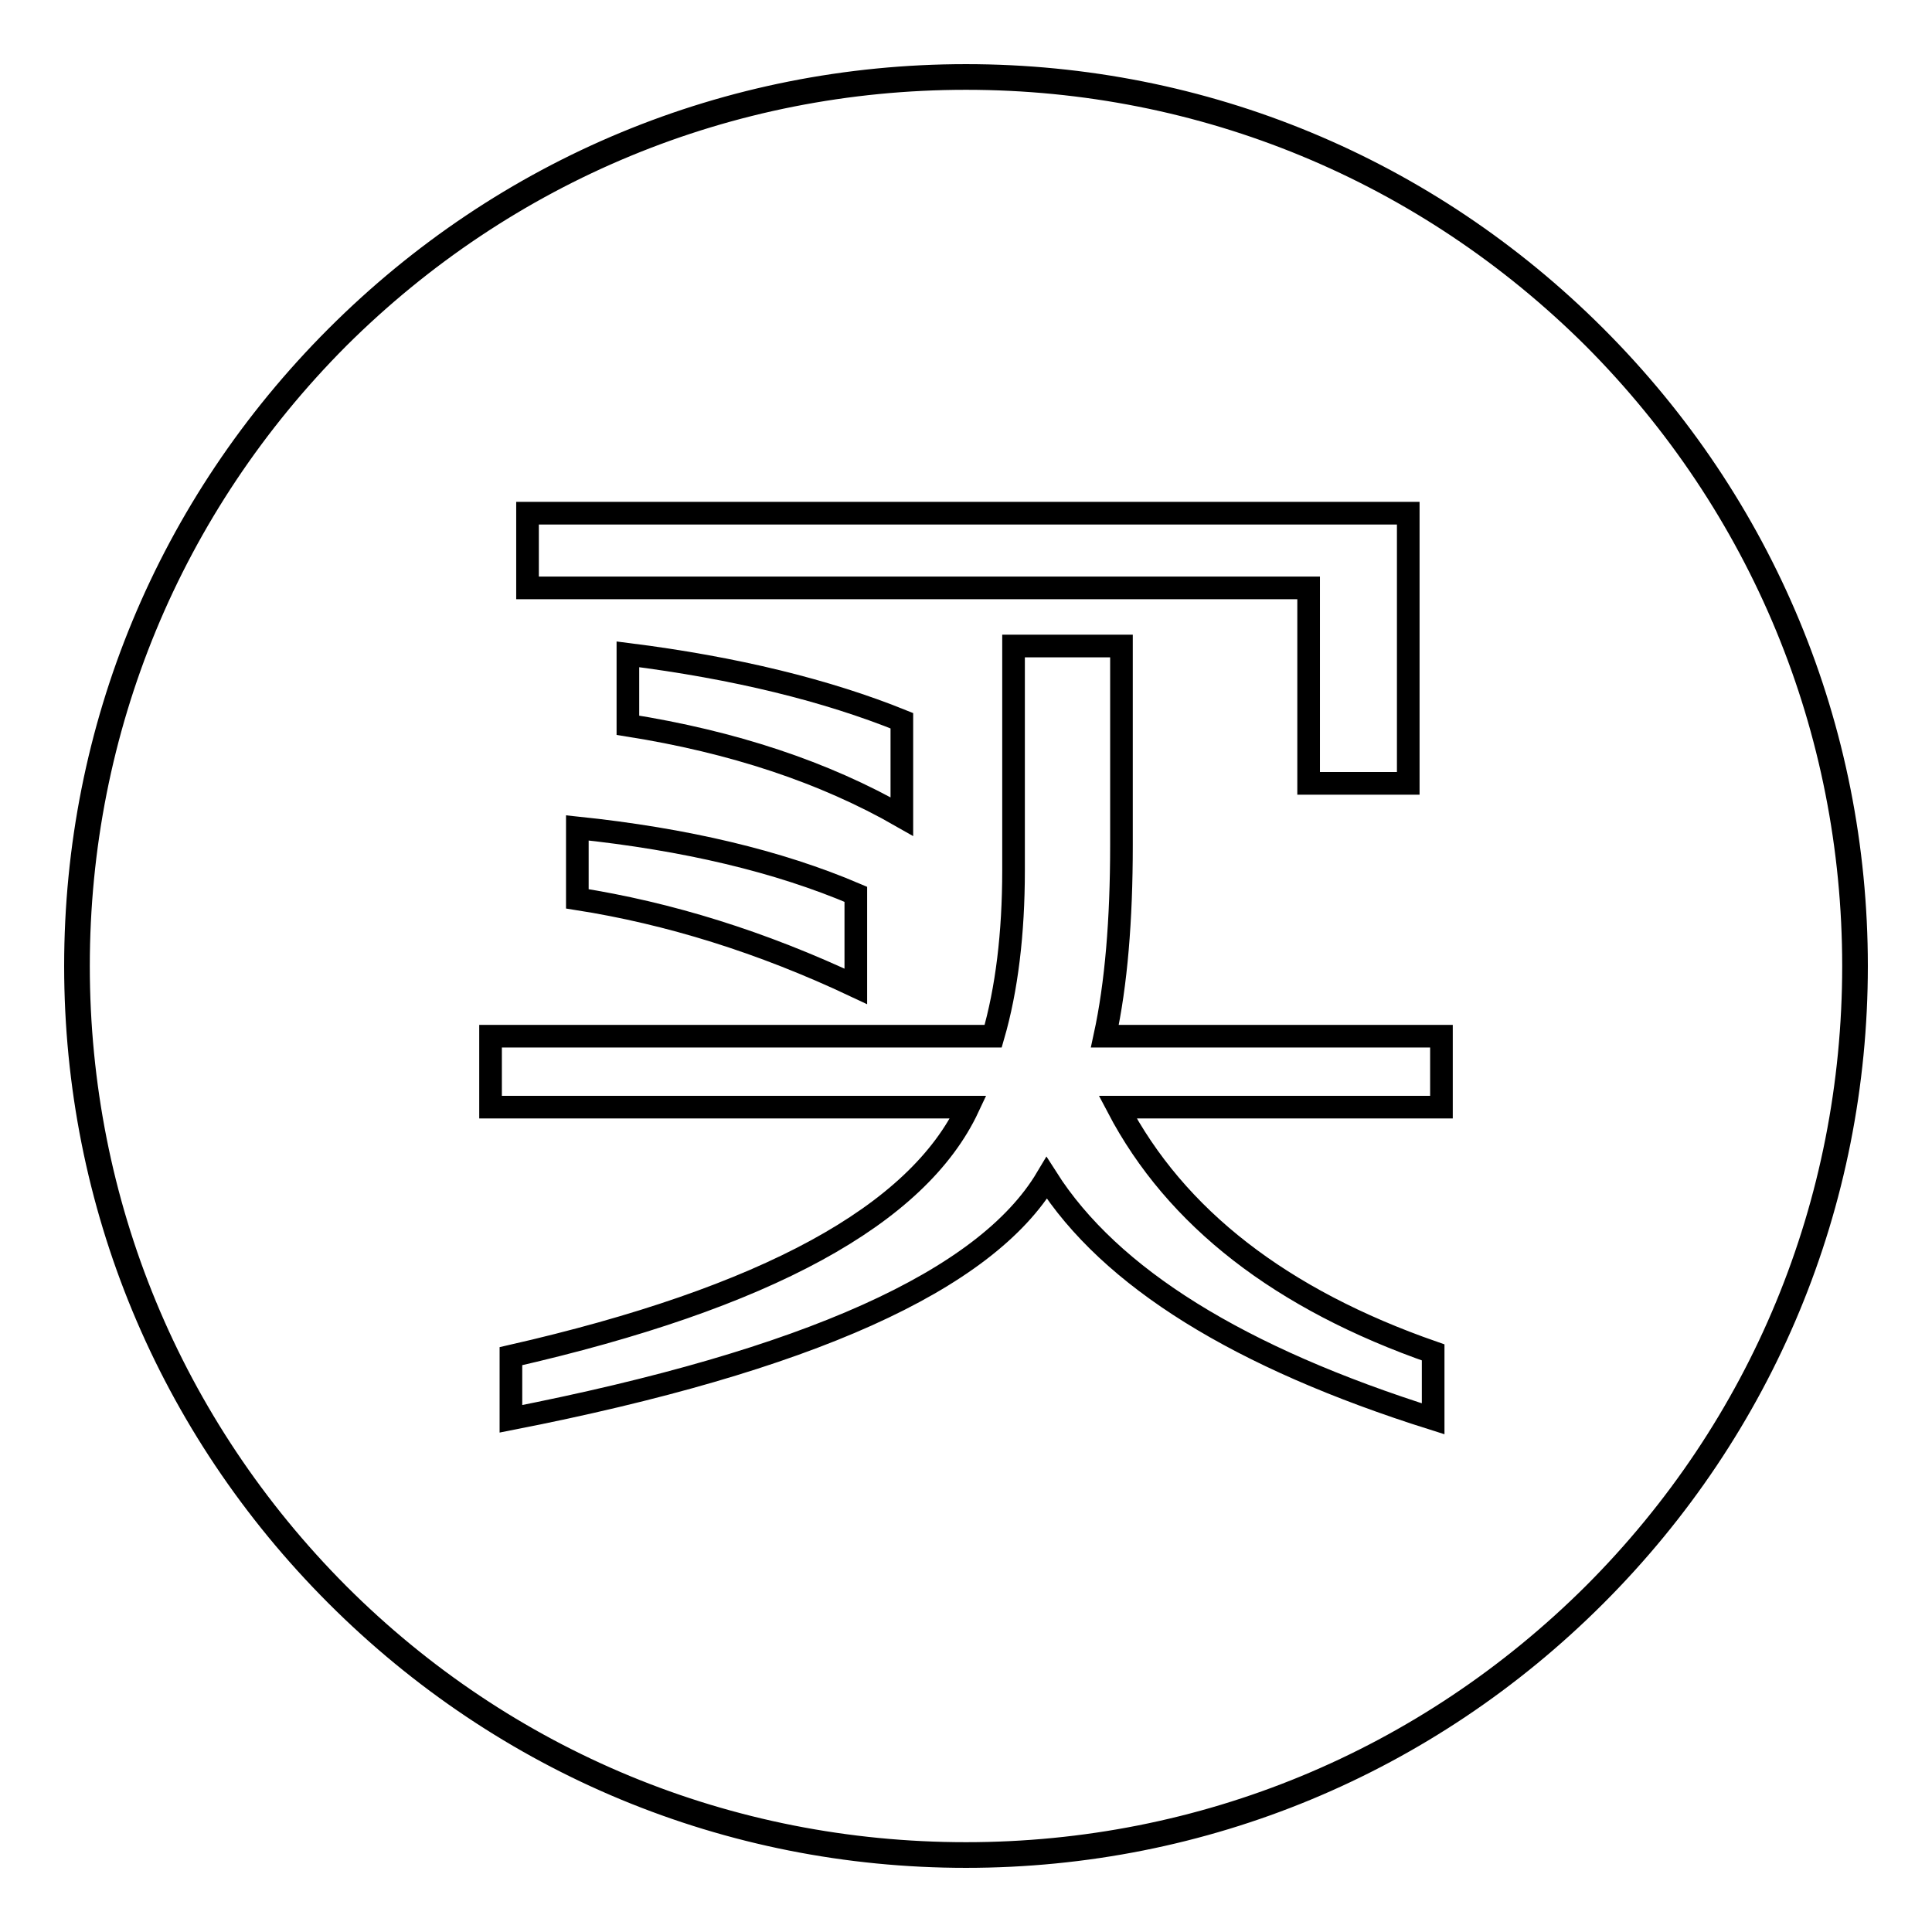
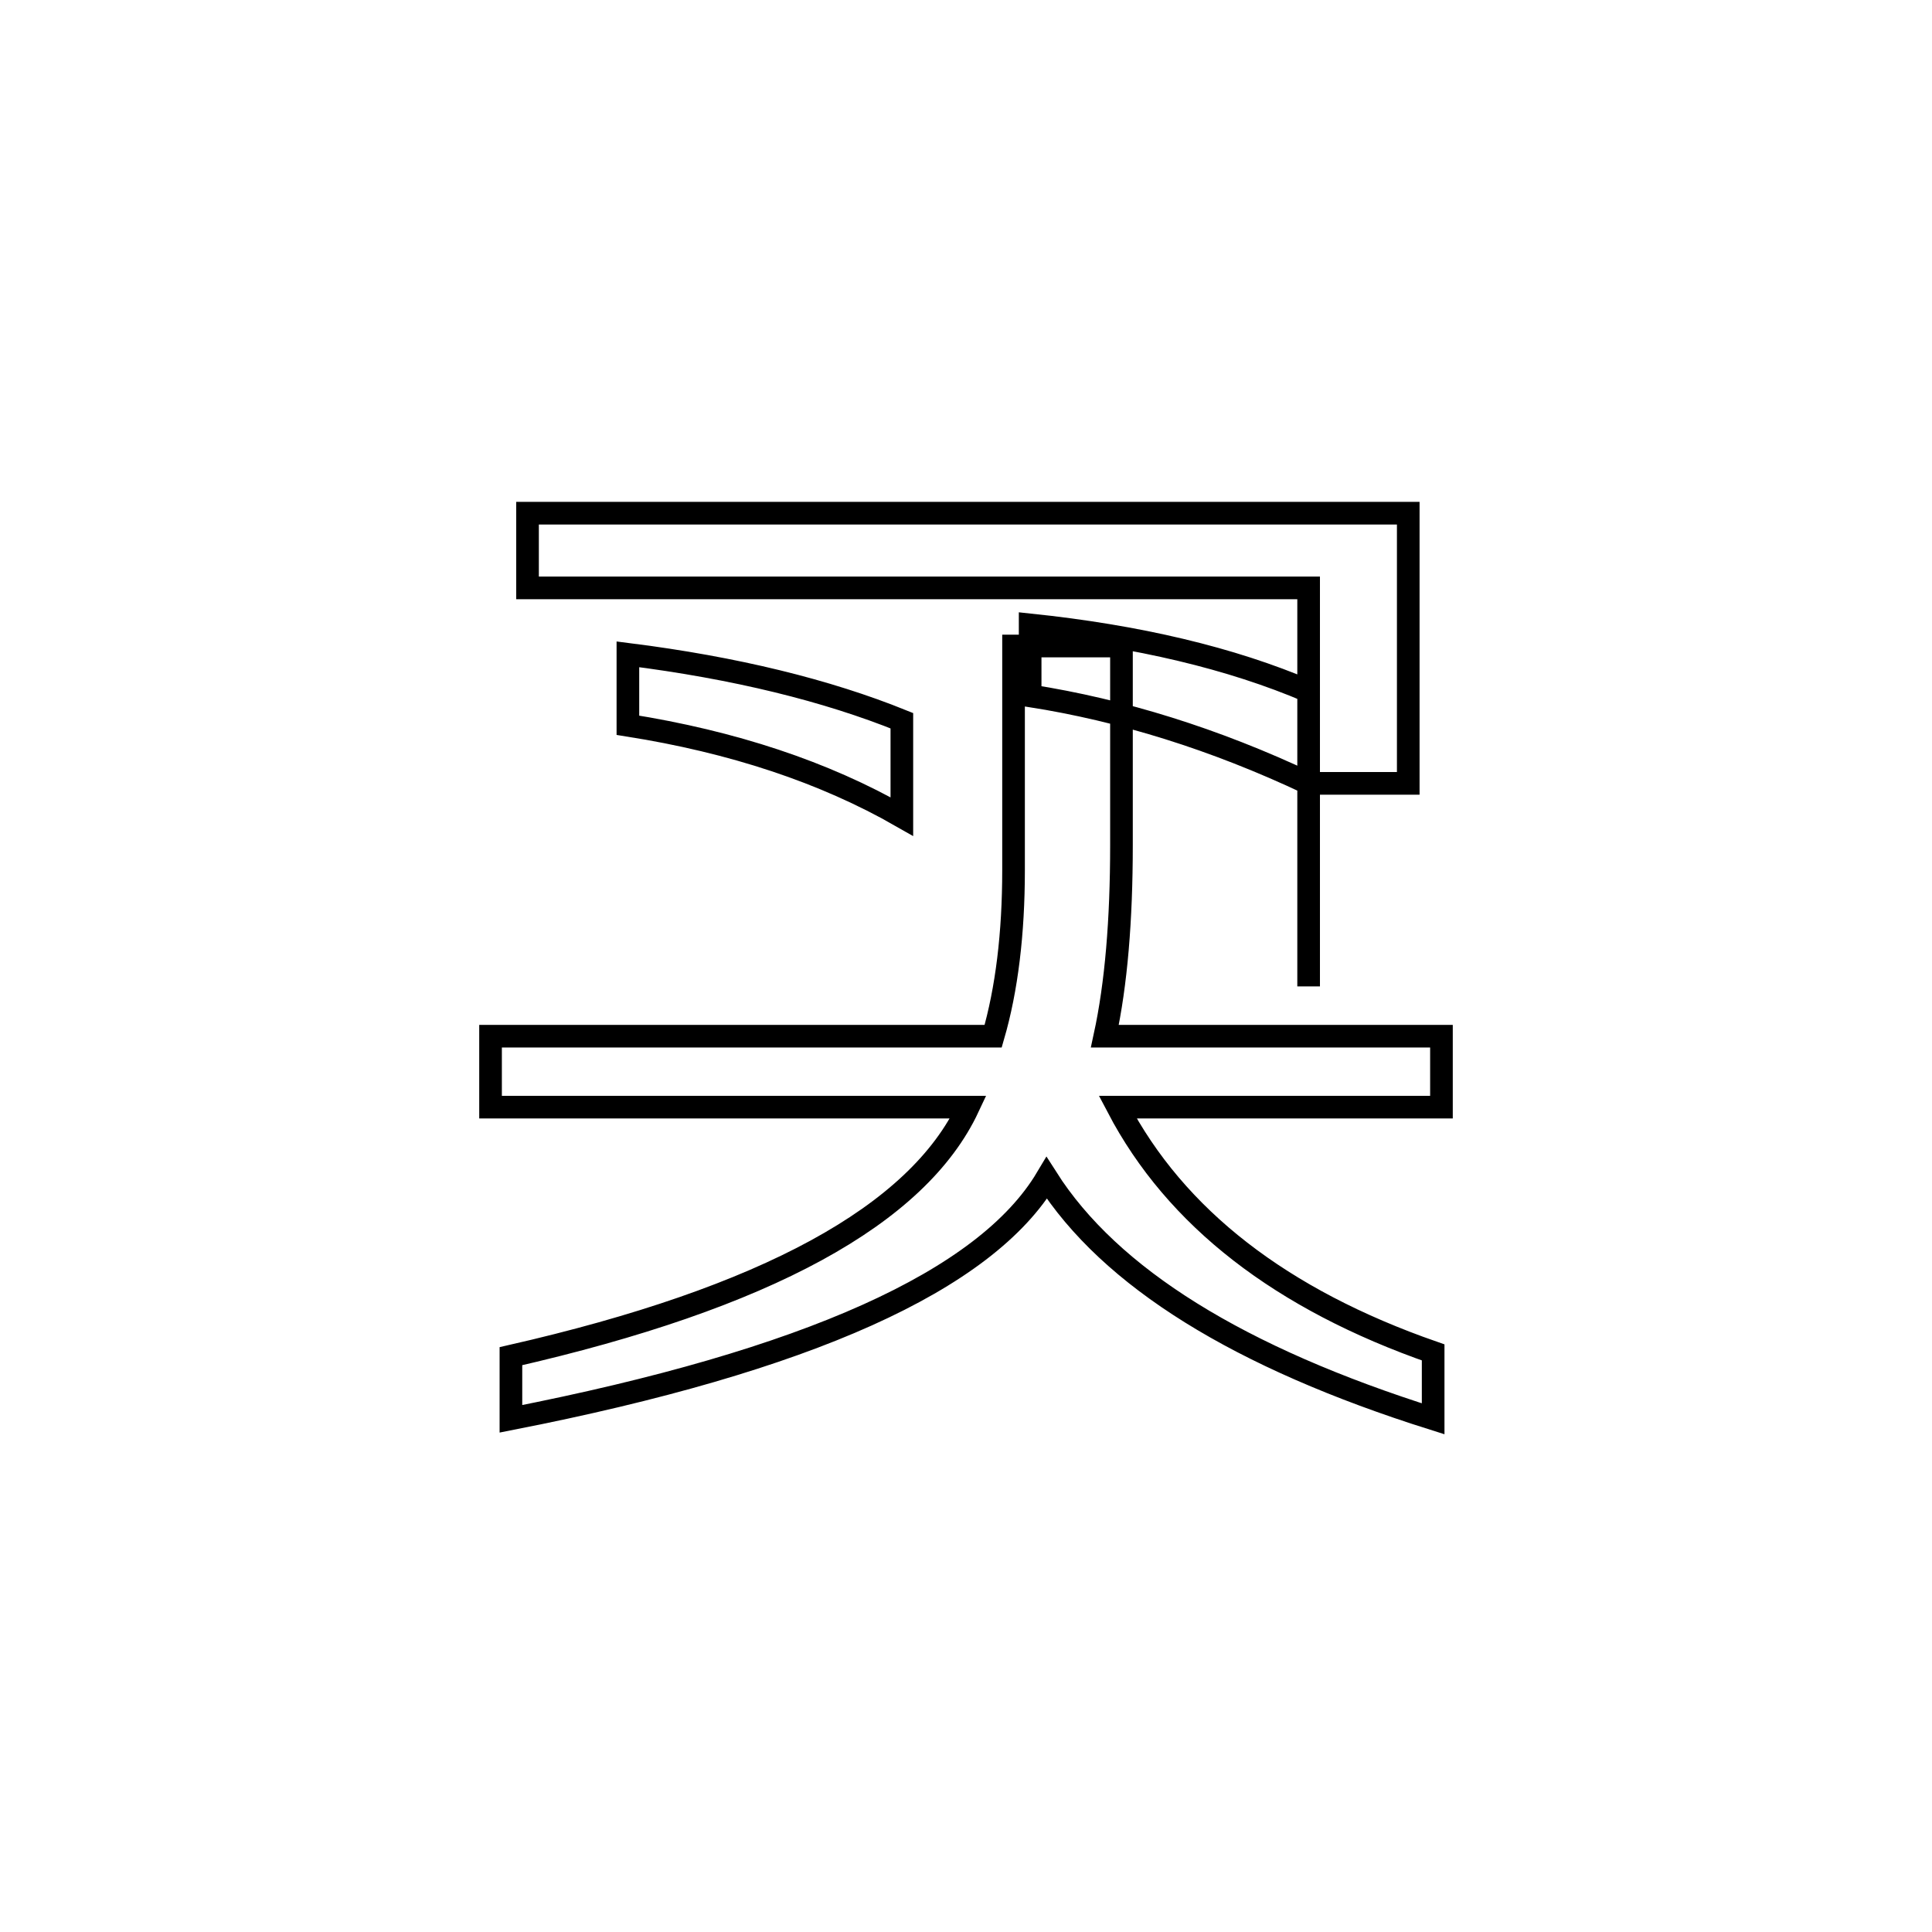
<svg xmlns="http://www.w3.org/2000/svg" version="1.1" x="0px" y="0px" viewBox="0 0 256 256" enable-background="new 0 0 256 256" xml:space="preserve">
  <g>
    <g>
-       <path stroke-width="3" fill-opacity="0" stroke="#000000" d="M128,246c-31.5,0-61.1-12.3-83.4-34.6C22.3,189.1,10,159.5,10,128c0-31.5,12.3-61.1,34.6-83.4C66.9,22.3,96.5,10,128,10c31.5,0,61.1,12.3,83.4,34.6C233.7,66.9,246,96.5,246,128c0,31.5-12.3,61.1-34.6,83.4C189.1,233.7,159.5,246,128,246z M128,10.4c-31.4,0-60.9,12.2-83.2,34.4C22.6,67.1,10.4,96.6,10.4,128s12.2,60.9,34.4,83.2c22.2,22.2,51.7,34.4,83.2,34.4c31.4,0,60.9-12.2,83.2-34.4c22.2-22.2,34.4-51.7,34.4-83.2c0-31.4-12.2-60.9-34.4-83.2C188.9,22.6,159.4,10.4,128,10.4z" />
-       <path stroke-width="3" fill-opacity="0" stroke="#000000" d="M65,146.7v-9.4h66.6c1.8-6.2,2.7-13.6,2.7-22V85.6h14.3V112c0,9.9-0.7,18.4-2.2,25.3H191v9.4h-42.9c7.7,14.7,21.7,25.5,41.8,32.5v8.8c-25.7-8.1-42.8-18.7-51.2-31.9c-8.1,13.6-31.7,24.2-71,31.9v-8.3c33.8-7.7,53.9-18.7,60.6-33H65L65,146.7z M173.4,103.8V77.9H69.9V68h116.7v35.8L173.4,103.8L173.4,103.8z M113.4,130.7c-12.5-5.9-24.8-9.7-36.9-11.6v-9.4c14.3,1.5,26.6,4.4,36.9,8.8V130.7z M119.5,108.2c-10.3-5.9-22.4-9.9-36.3-12.1v-9.4c14.3,1.8,26.4,4.8,36.3,8.8V108.2z" />
+       <path stroke-width="3" fill-opacity="0" stroke="#000000" d="M65,146.7v-9.4h66.6c1.8-6.2,2.7-13.6,2.7-22V85.6h14.3V112c0,9.9-0.7,18.4-2.2,25.3H191v9.4h-42.9c7.7,14.7,21.7,25.5,41.8,32.5v8.8c-25.7-8.1-42.8-18.7-51.2-31.9c-8.1,13.6-31.7,24.2-71,31.9v-8.3c33.8-7.7,53.9-18.7,60.6-33H65L65,146.7z M173.4,103.8V77.9H69.9V68h116.7v35.8L173.4,103.8L173.4,103.8z c-12.5-5.9-24.8-9.7-36.9-11.6v-9.4c14.3,1.5,26.6,4.4,36.9,8.8V130.7z M119.5,108.2c-10.3-5.9-22.4-9.9-36.3-12.1v-9.4c14.3,1.8,26.4,4.8,36.3,8.8V108.2z" />
    </g>
  </g>
</svg>